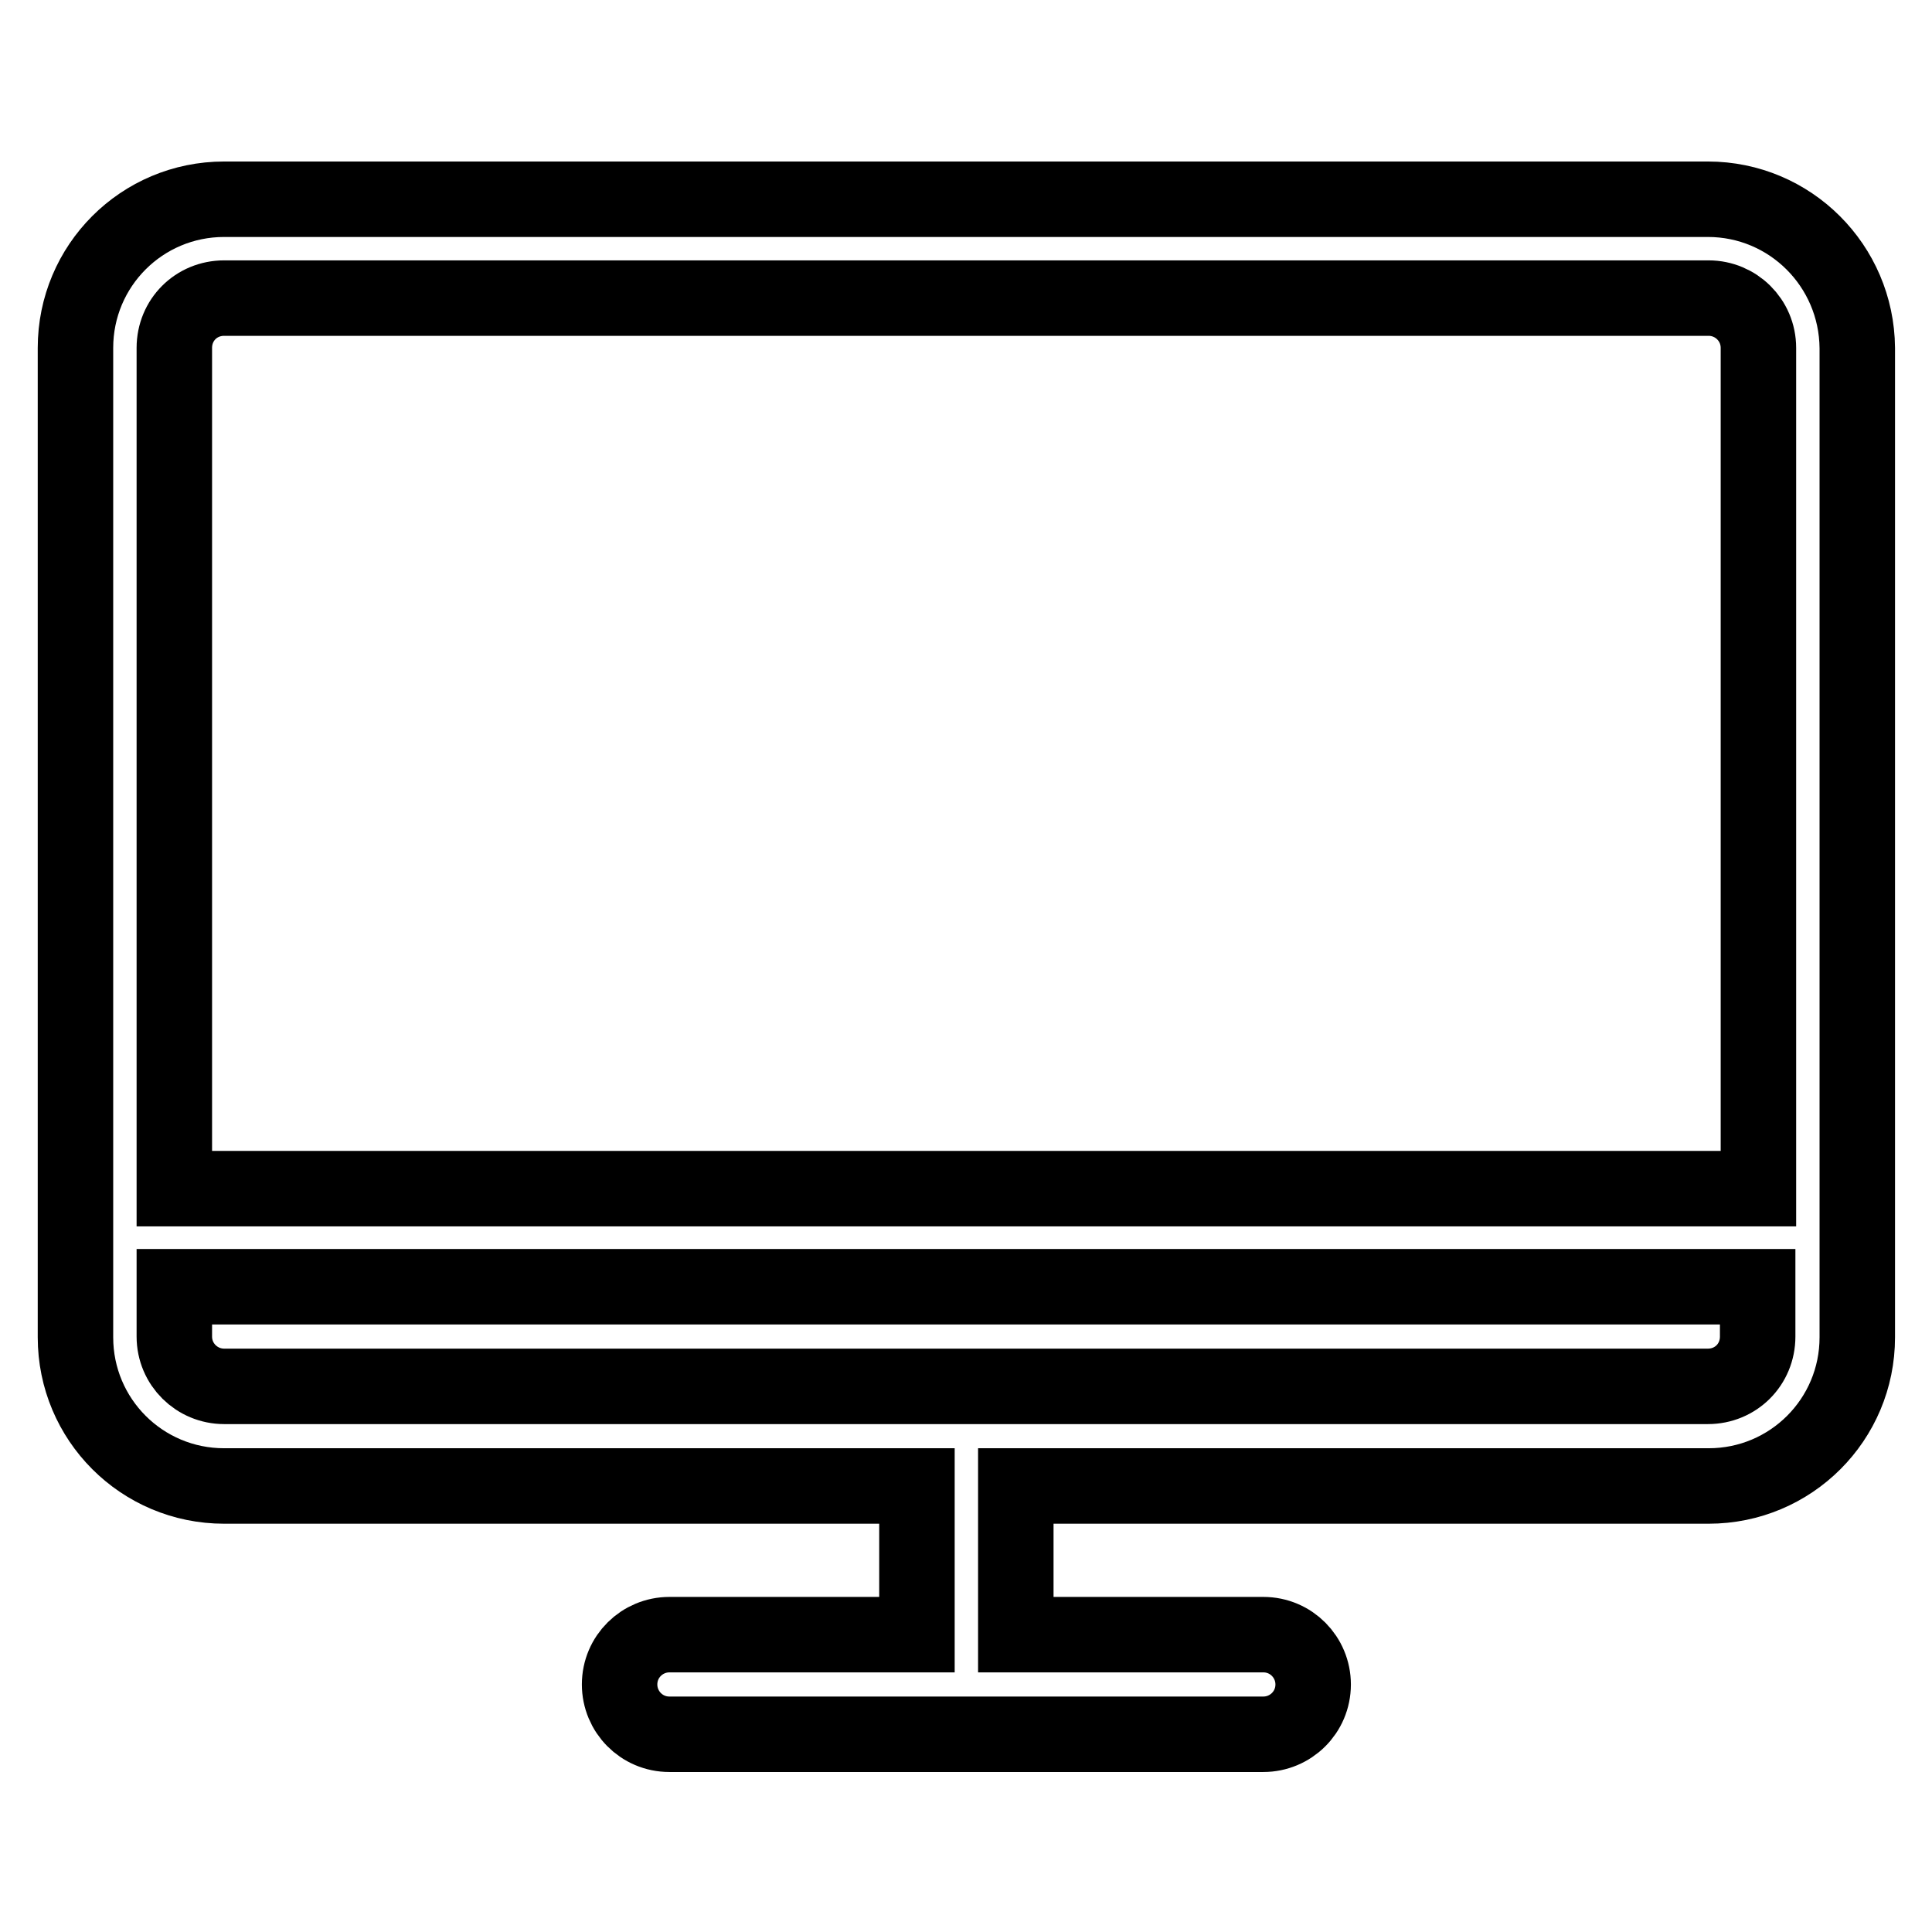
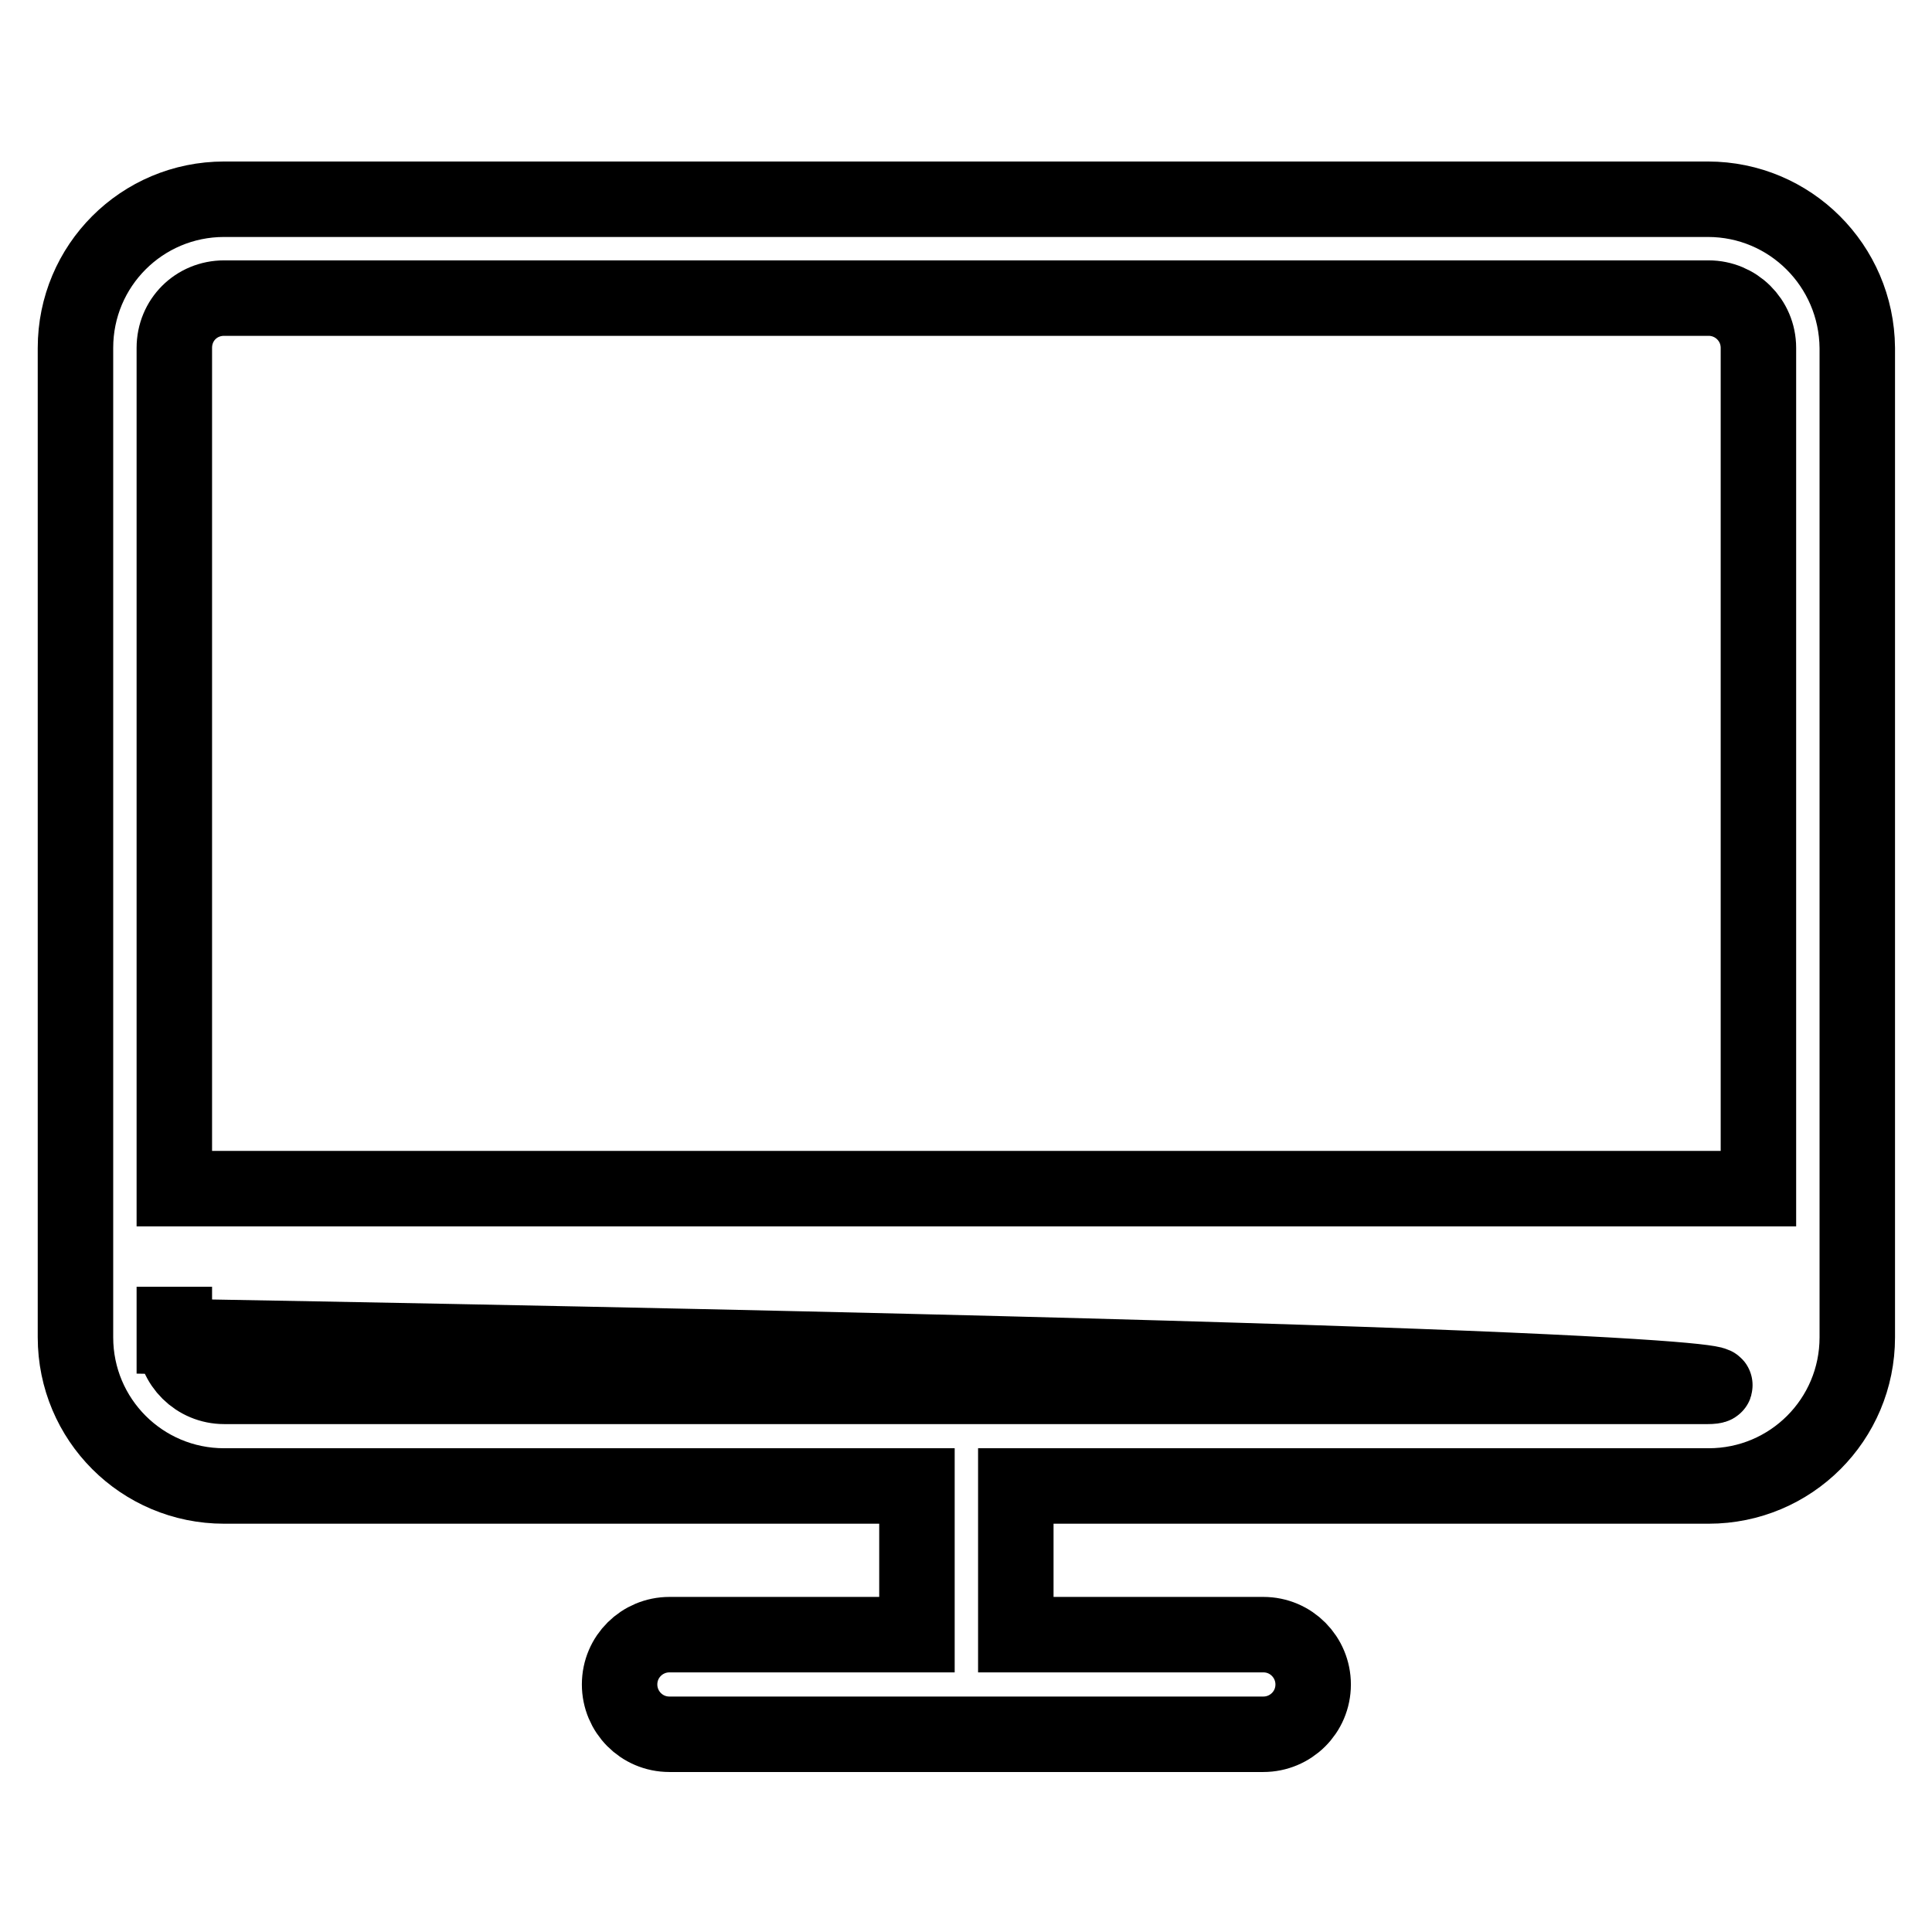
<svg xmlns="http://www.w3.org/2000/svg" version="1.1" x="0px" y="0px" viewBox="0 0 256 256" enable-background="new 0 0 256 256" xml:space="preserve">
  <g>
-     <path stroke-width="10" fill-opacity="0" stroke="#000000" d="M226.3,26.4H29.7C18.8,26.4,10,35.2,10,46.1v131.1c0,10.9,8.8,19.7,19.7,19.7h91.8v19.7H88.7 c-3.6,0-6.6,2.9-6.6,6.6c0,3.6,2.9,6.6,6.6,6.6h78.7c3.6,0,6.6-2.9,6.6-6.6c0-3.6-2.9-6.6-6.6-6.6h-32.8v-19.7h91.8 c10.9,0,19.7-8.8,19.7-19.7V46.1C246,35.2,237.2,26.4,226.3,26.4L226.3,26.4z M29.7,39.5h196.7c3.6,0,6.6,2.9,6.6,6.6v111.4H23.1 V46.1C23.1,42.4,26,39.5,29.7,39.5L29.7,39.5z M226.3,183.7H29.7c-3.6,0-6.6-2.9-6.6-6.6v-6.6h209.8v6.6 C232.9,180.8,230,183.7,226.3,183.7L226.3,183.7z" />
+     <path stroke-width="10" fill-opacity="0" stroke="#000000" d="M226.3,26.4H29.7C18.8,26.4,10,35.2,10,46.1v131.1c0,10.9,8.8,19.7,19.7,19.7h91.8v19.7H88.7 c-3.6,0-6.6,2.9-6.6,6.6c0,3.6,2.9,6.6,6.6,6.6h78.7c3.6,0,6.6-2.9,6.6-6.6c0-3.6-2.9-6.6-6.6-6.6h-32.8v-19.7h91.8 c10.9,0,19.7-8.8,19.7-19.7V46.1C246,35.2,237.2,26.4,226.3,26.4L226.3,26.4z M29.7,39.5h196.7c3.6,0,6.6,2.9,6.6,6.6v111.4H23.1 V46.1C23.1,42.4,26,39.5,29.7,39.5L29.7,39.5z M226.3,183.7H29.7c-3.6,0-6.6-2.9-6.6-6.6v-6.6v6.6 C232.9,180.8,230,183.7,226.3,183.7L226.3,183.7z" />
  </g>
</svg>